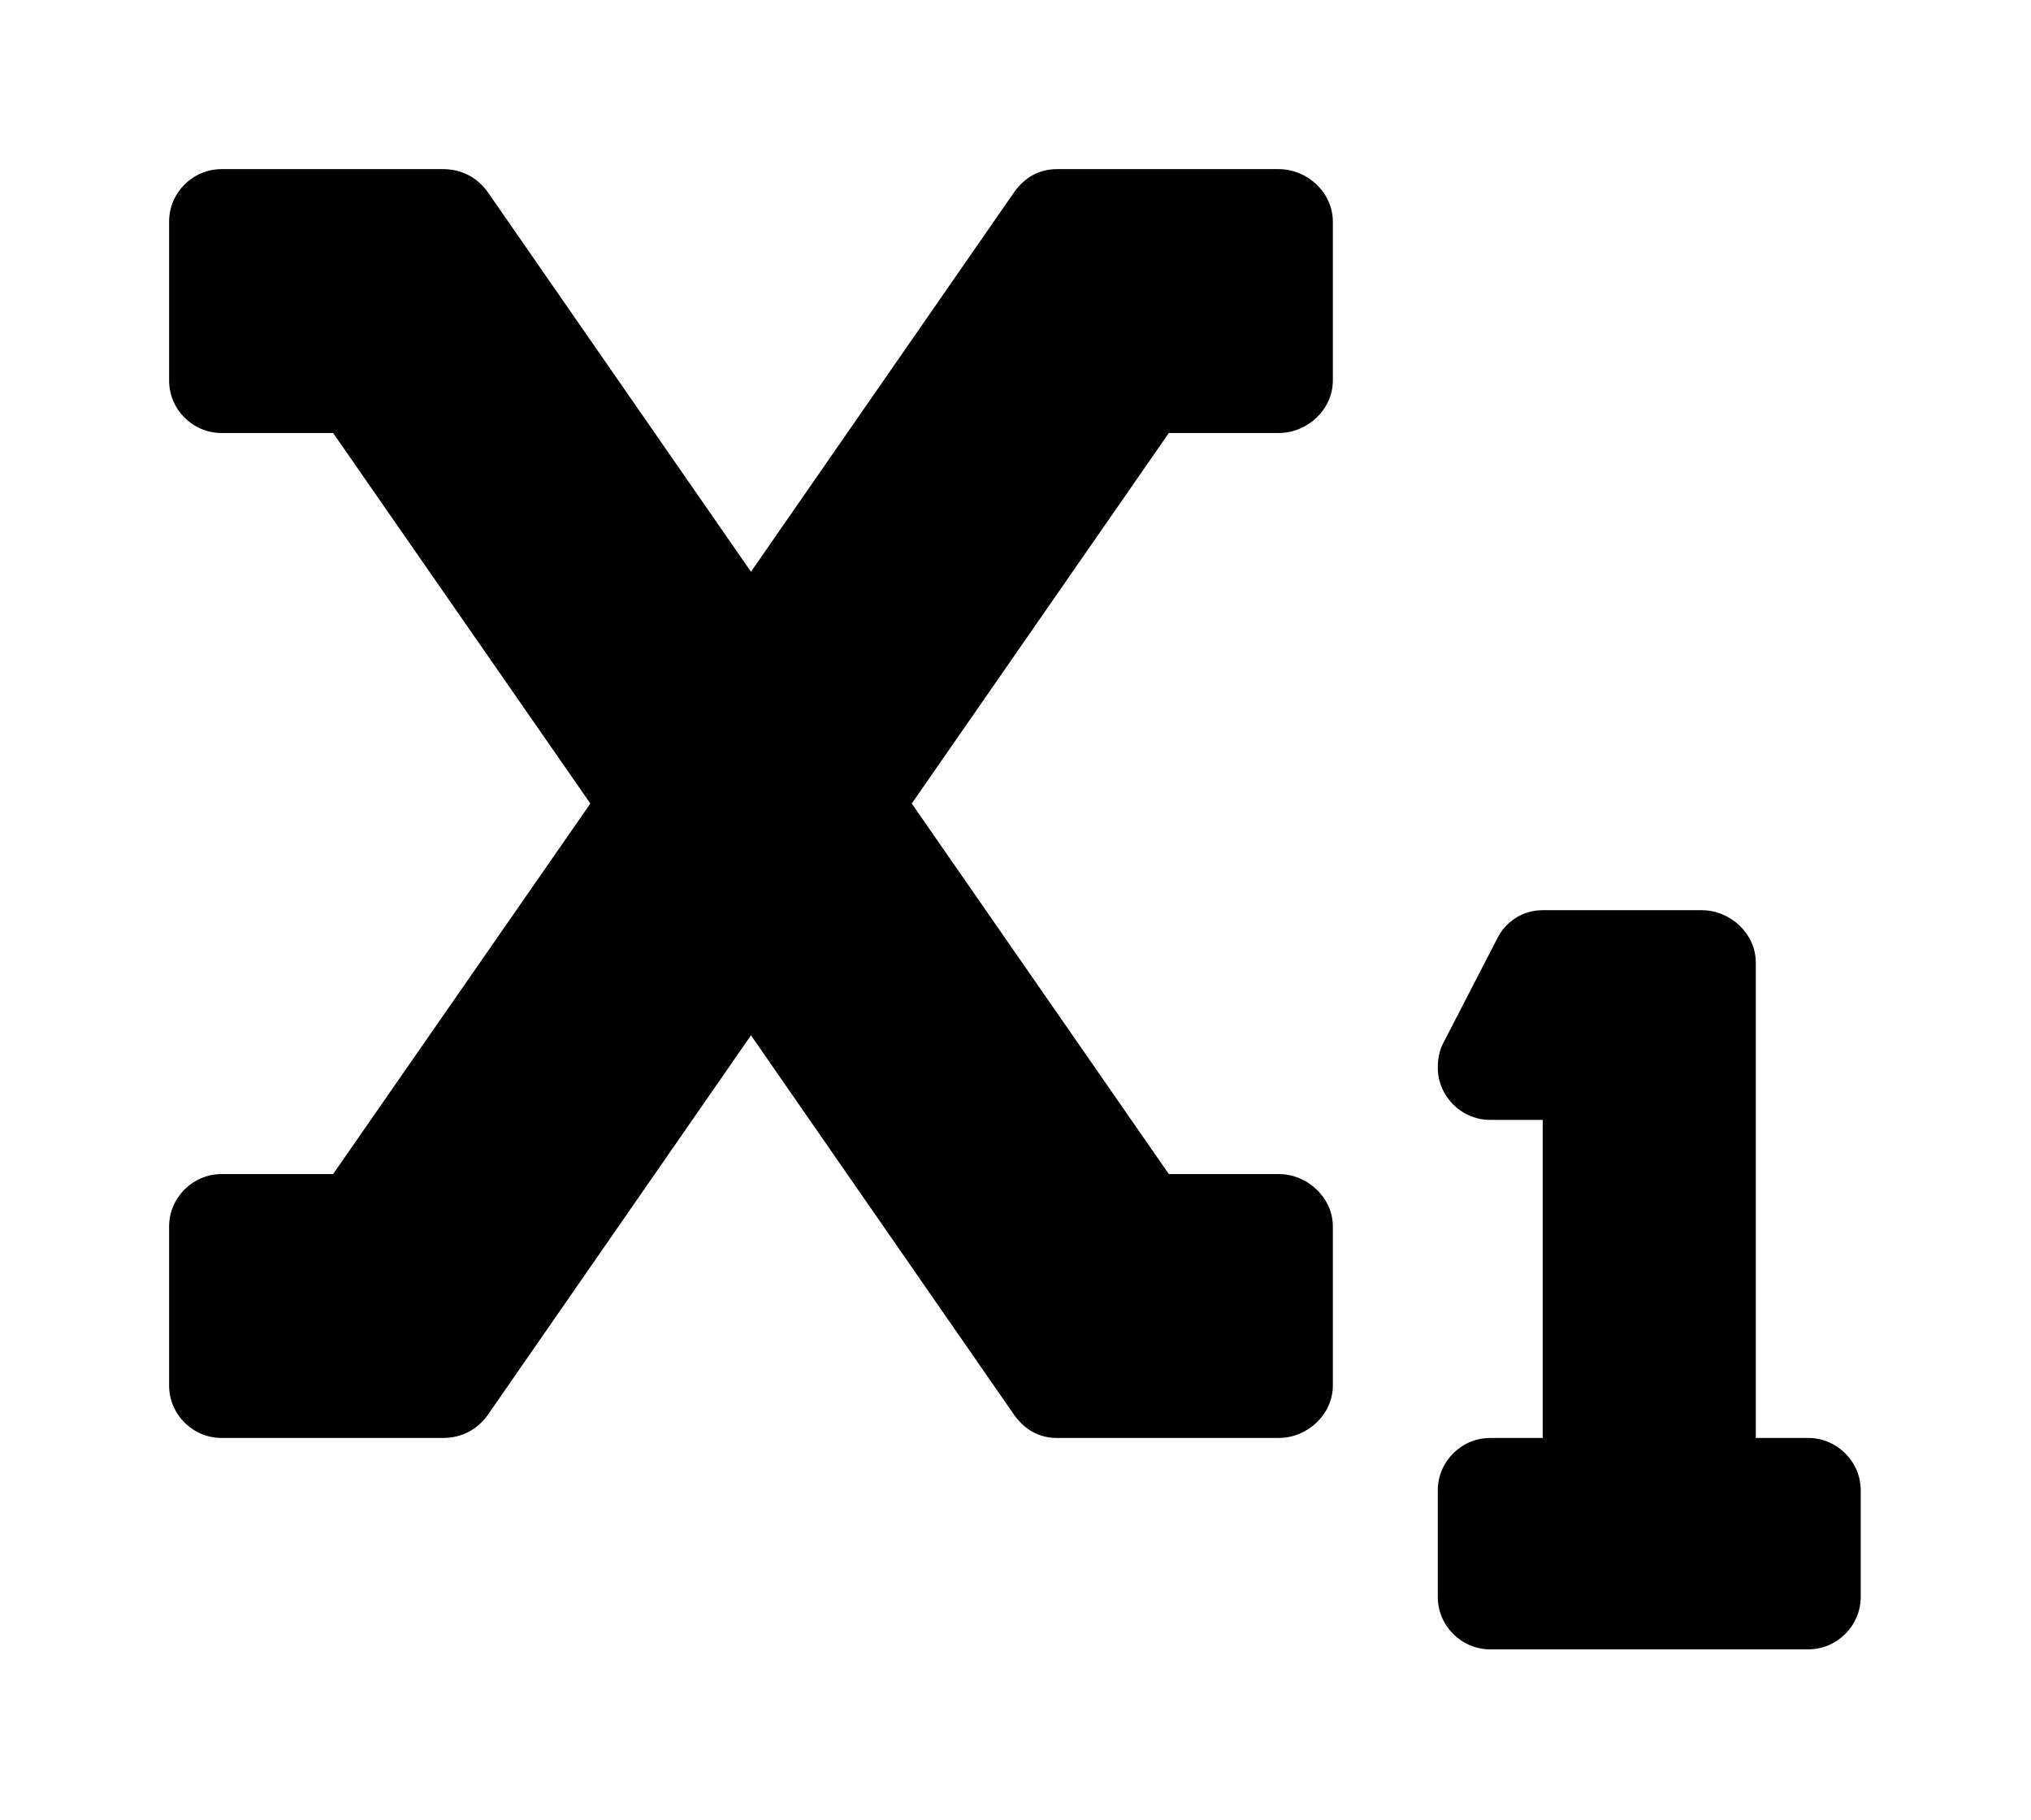
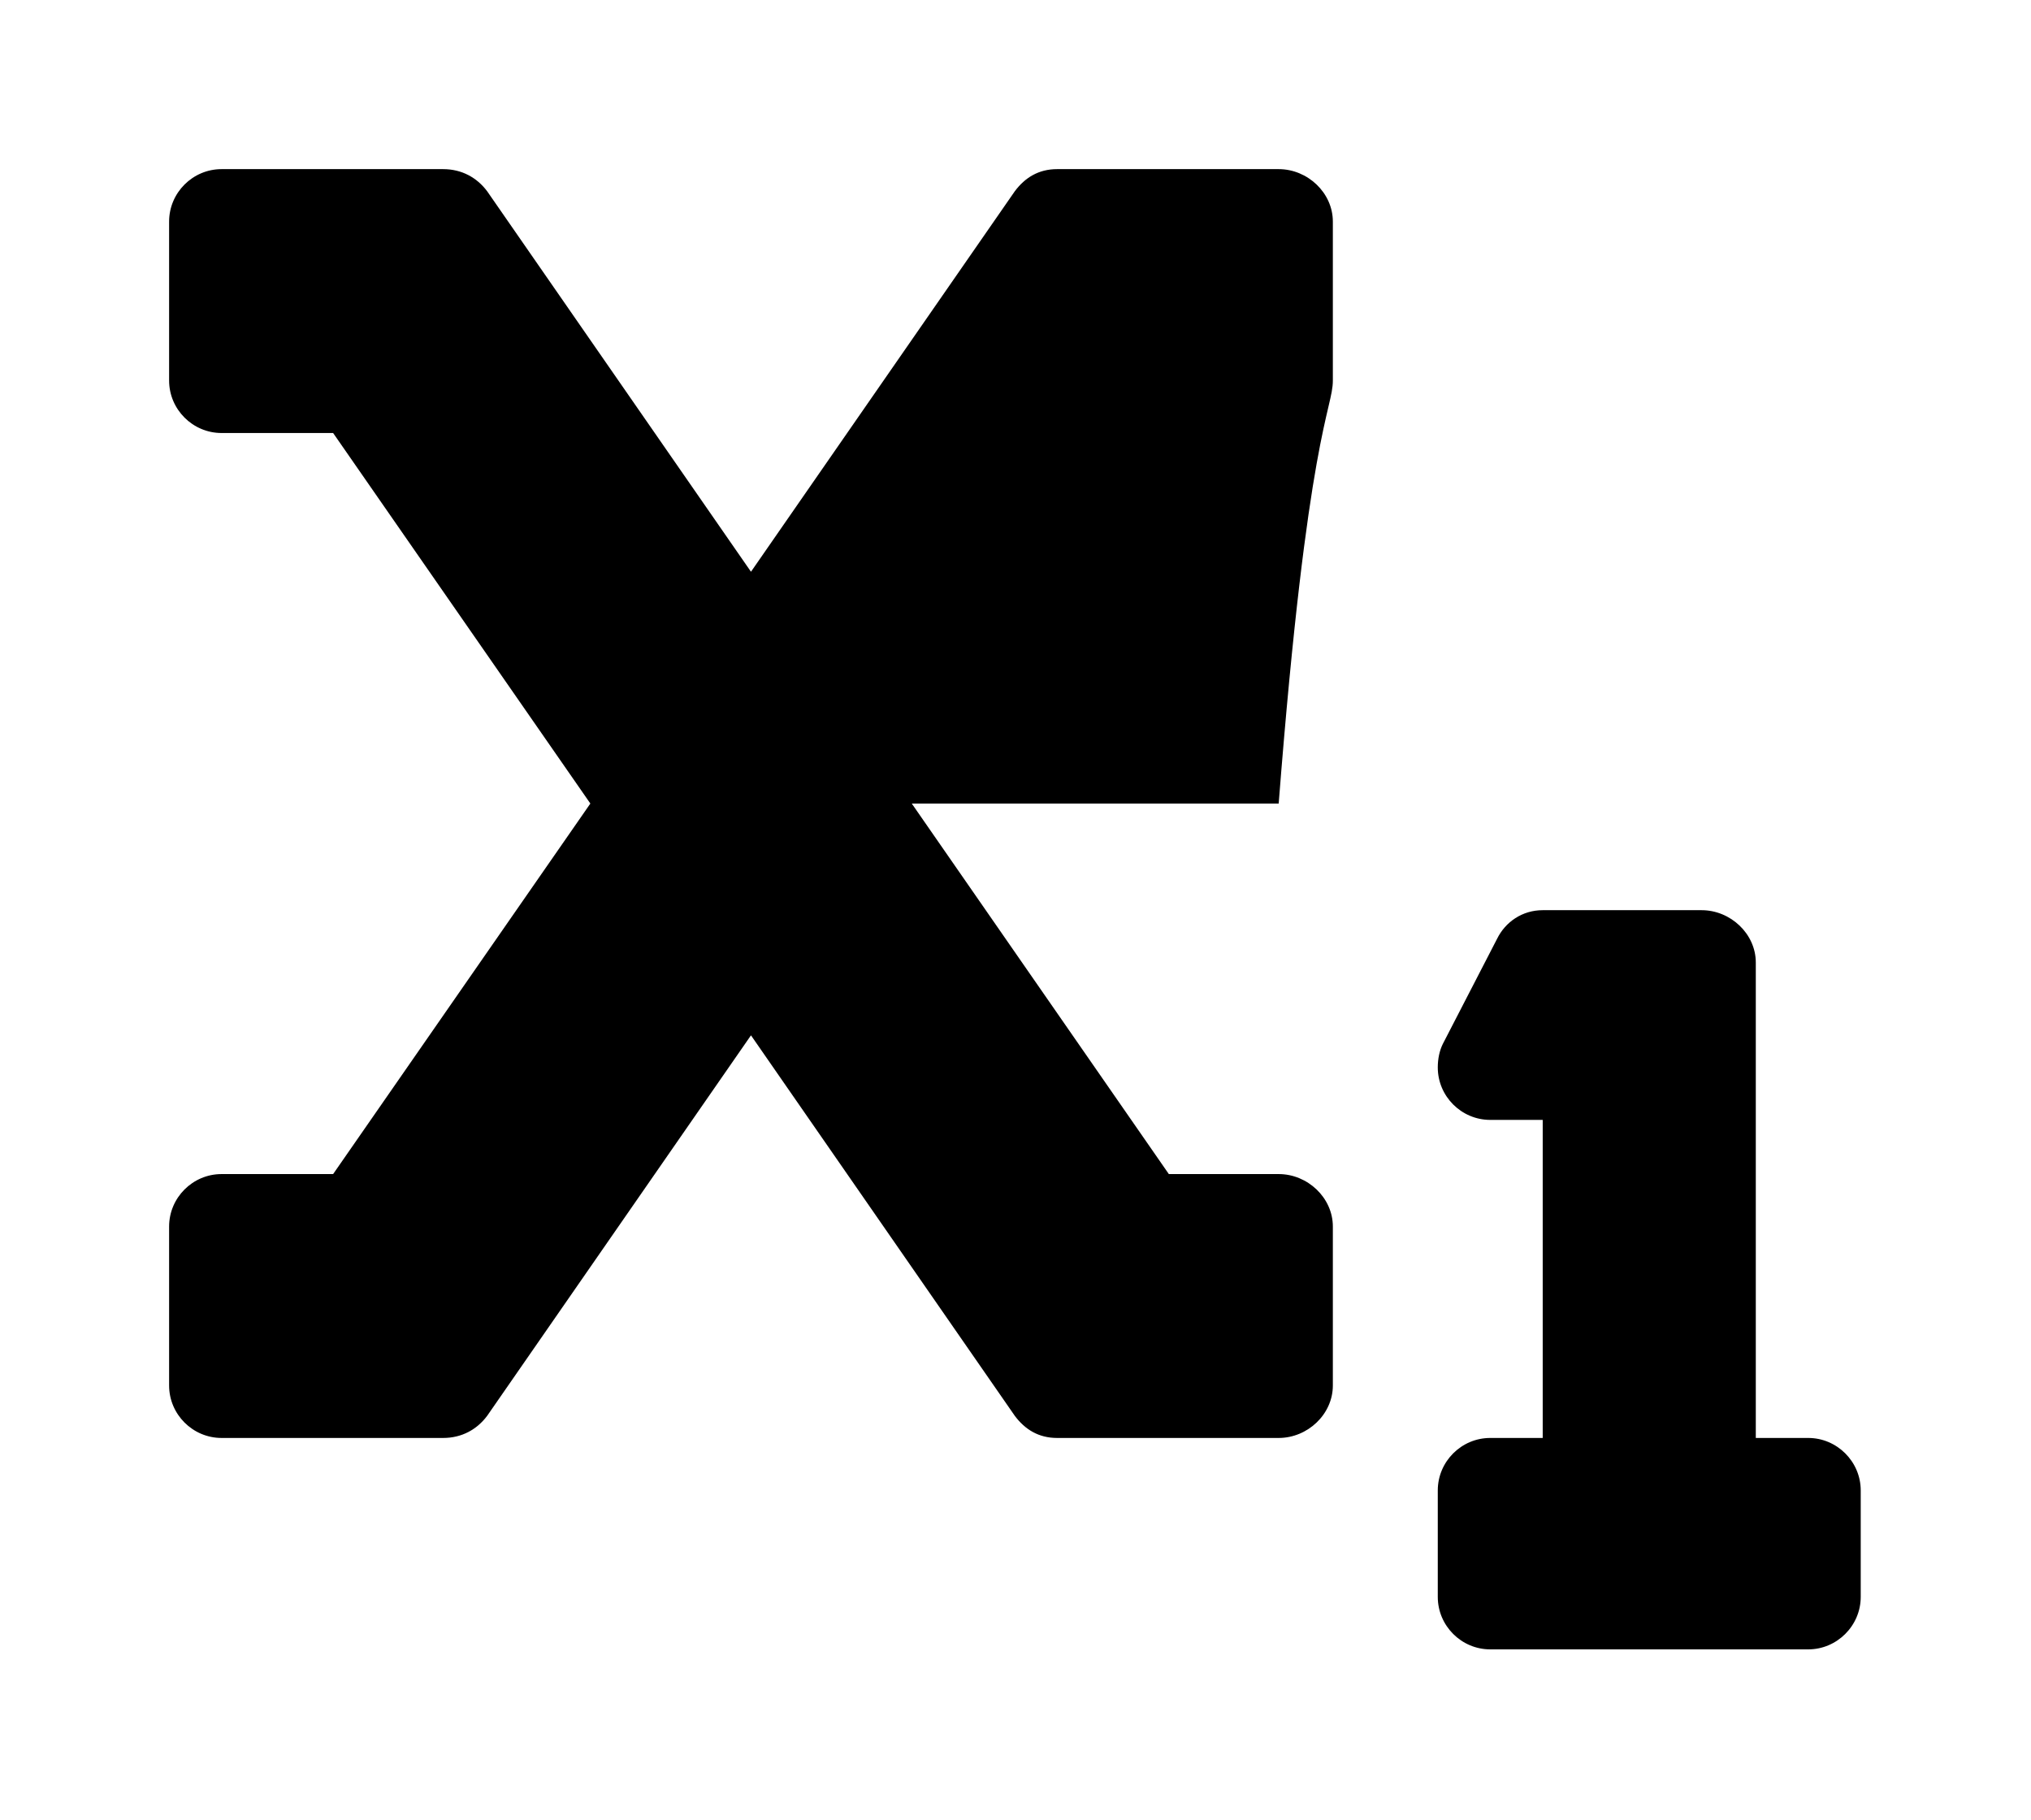
<svg xmlns="http://www.w3.org/2000/svg" xmlns:xlink="http://www.w3.org/1999/xlink" version="1.1" viewBox="-214.98 -214.98 35.718 32">
  <title>\faSubscript</title>
  <desc Packages="" />
  <defs>
-     <path id="g0-65" d="M9.654 0H9.345V-2.8C9.345-2.969 9.196-3.108 9.026-3.108H8.09C7.97-3.108 7.87-3.039 7.821-2.939L7.502-2.321C7.482-2.281 7.472-2.232 7.472-2.182C7.472-2.012 7.611-1.873 7.781-1.873H8.09V0H7.781C7.611 0 7.472 .139 7.472 .309V.936C7.472 1.106 7.611 1.245 7.781 1.245H9.654C9.823 1.245 9.963 1.106 9.963 .936V.309C9.963 .139 9.823 0 9.654 0ZM6.535-7.472H5.23C5.121-7.472 5.041-7.422 4.981-7.342L3.427-5.101L1.873-7.342C1.813-7.422 1.724-7.472 1.614-7.472H.309C.139-7.472 0-7.333 0-7.163V-6.227C0-6.057 .139-5.918 .309-5.918H.966L2.481-3.736L.966-1.554H.309C.139-1.554 0-1.415 0-1.245V-.309C0-.139 .139 0 .309 0H1.614C1.724 0 1.813-.05 1.873-.13L3.427-2.371L4.981-.13C5.041-.05 5.121 0 5.23 0H6.535C6.705 0 6.854-.139 6.854-.309V-1.245C6.854-1.415 6.705-1.554 6.535-1.554H5.888L4.374-3.736L5.888-5.918H6.535C6.705-5.918 6.854-6.057 6.854-6.227V-7.163C6.854-7.333 6.705-7.472 6.535-7.472Z" />
+     <path id="g0-65" d="M9.654 0H9.345V-2.8C9.345-2.969 9.196-3.108 9.026-3.108H8.09C7.97-3.108 7.87-3.039 7.821-2.939L7.502-2.321C7.482-2.281 7.472-2.232 7.472-2.182C7.472-2.012 7.611-1.873 7.781-1.873H8.09V0H7.781C7.611 0 7.472 .139 7.472 .309V.936C7.472 1.106 7.611 1.245 7.781 1.245H9.654C9.823 1.245 9.963 1.106 9.963 .936V.309C9.963 .139 9.823 0 9.654 0ZM6.535-7.472H5.23C5.121-7.472 5.041-7.422 4.981-7.342L3.427-5.101L1.873-7.342C1.813-7.422 1.724-7.472 1.614-7.472H.309C.139-7.472 0-7.333 0-7.163V-6.227C0-6.057 .139-5.918 .309-5.918H.966L2.481-3.736L.966-1.554H.309C.139-1.554 0-1.415 0-1.245V-.309C0-.139 .139 0 .309 0H1.614C1.724 0 1.813-.05 1.873-.13L3.427-2.371L4.981-.13C5.041-.05 5.121 0 5.23 0H6.535C6.705 0 6.854-.139 6.854-.309V-1.245C6.854-1.415 6.705-1.554 6.535-1.554H5.888L4.374-3.736H6.535C6.705-5.918 6.854-6.057 6.854-6.227V-7.163C6.854-7.333 6.705-7.472 6.535-7.472Z" />
  </defs>
  <g id="page1" transform="scale(2.986)">
    <use x="-71" y="-63.528" xlink:href="#g0-65" />
  </g>
</svg>